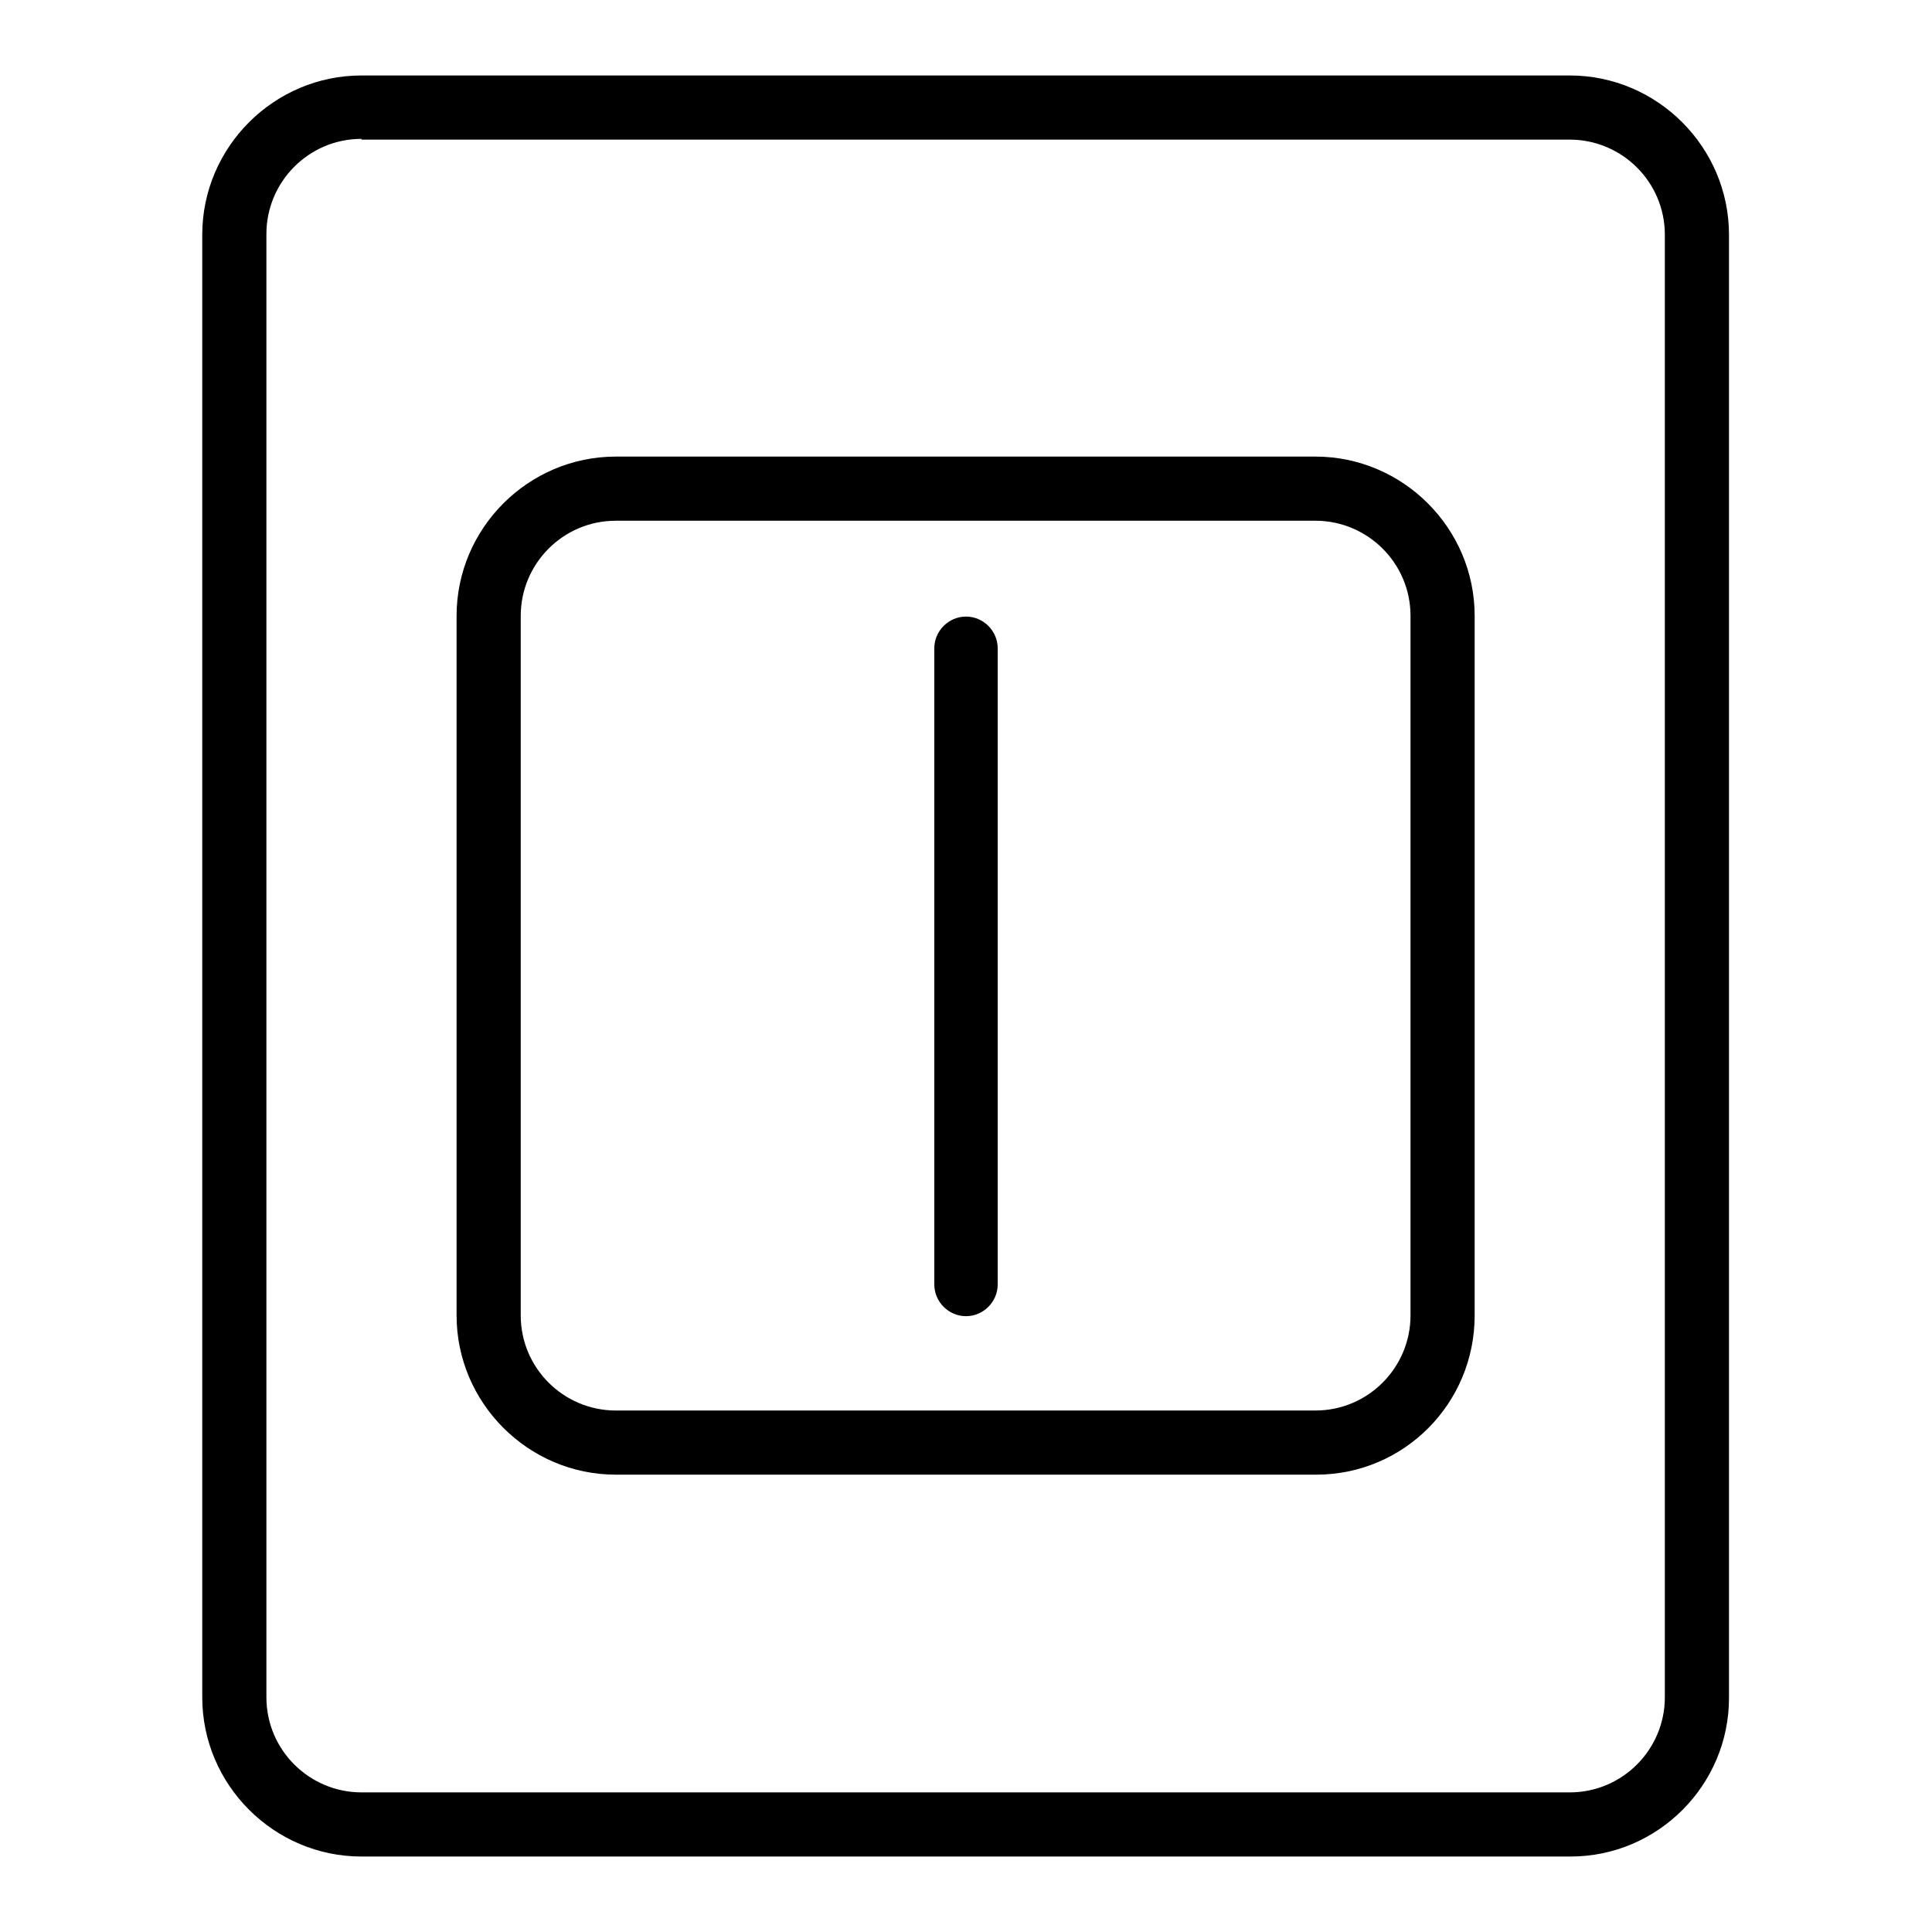
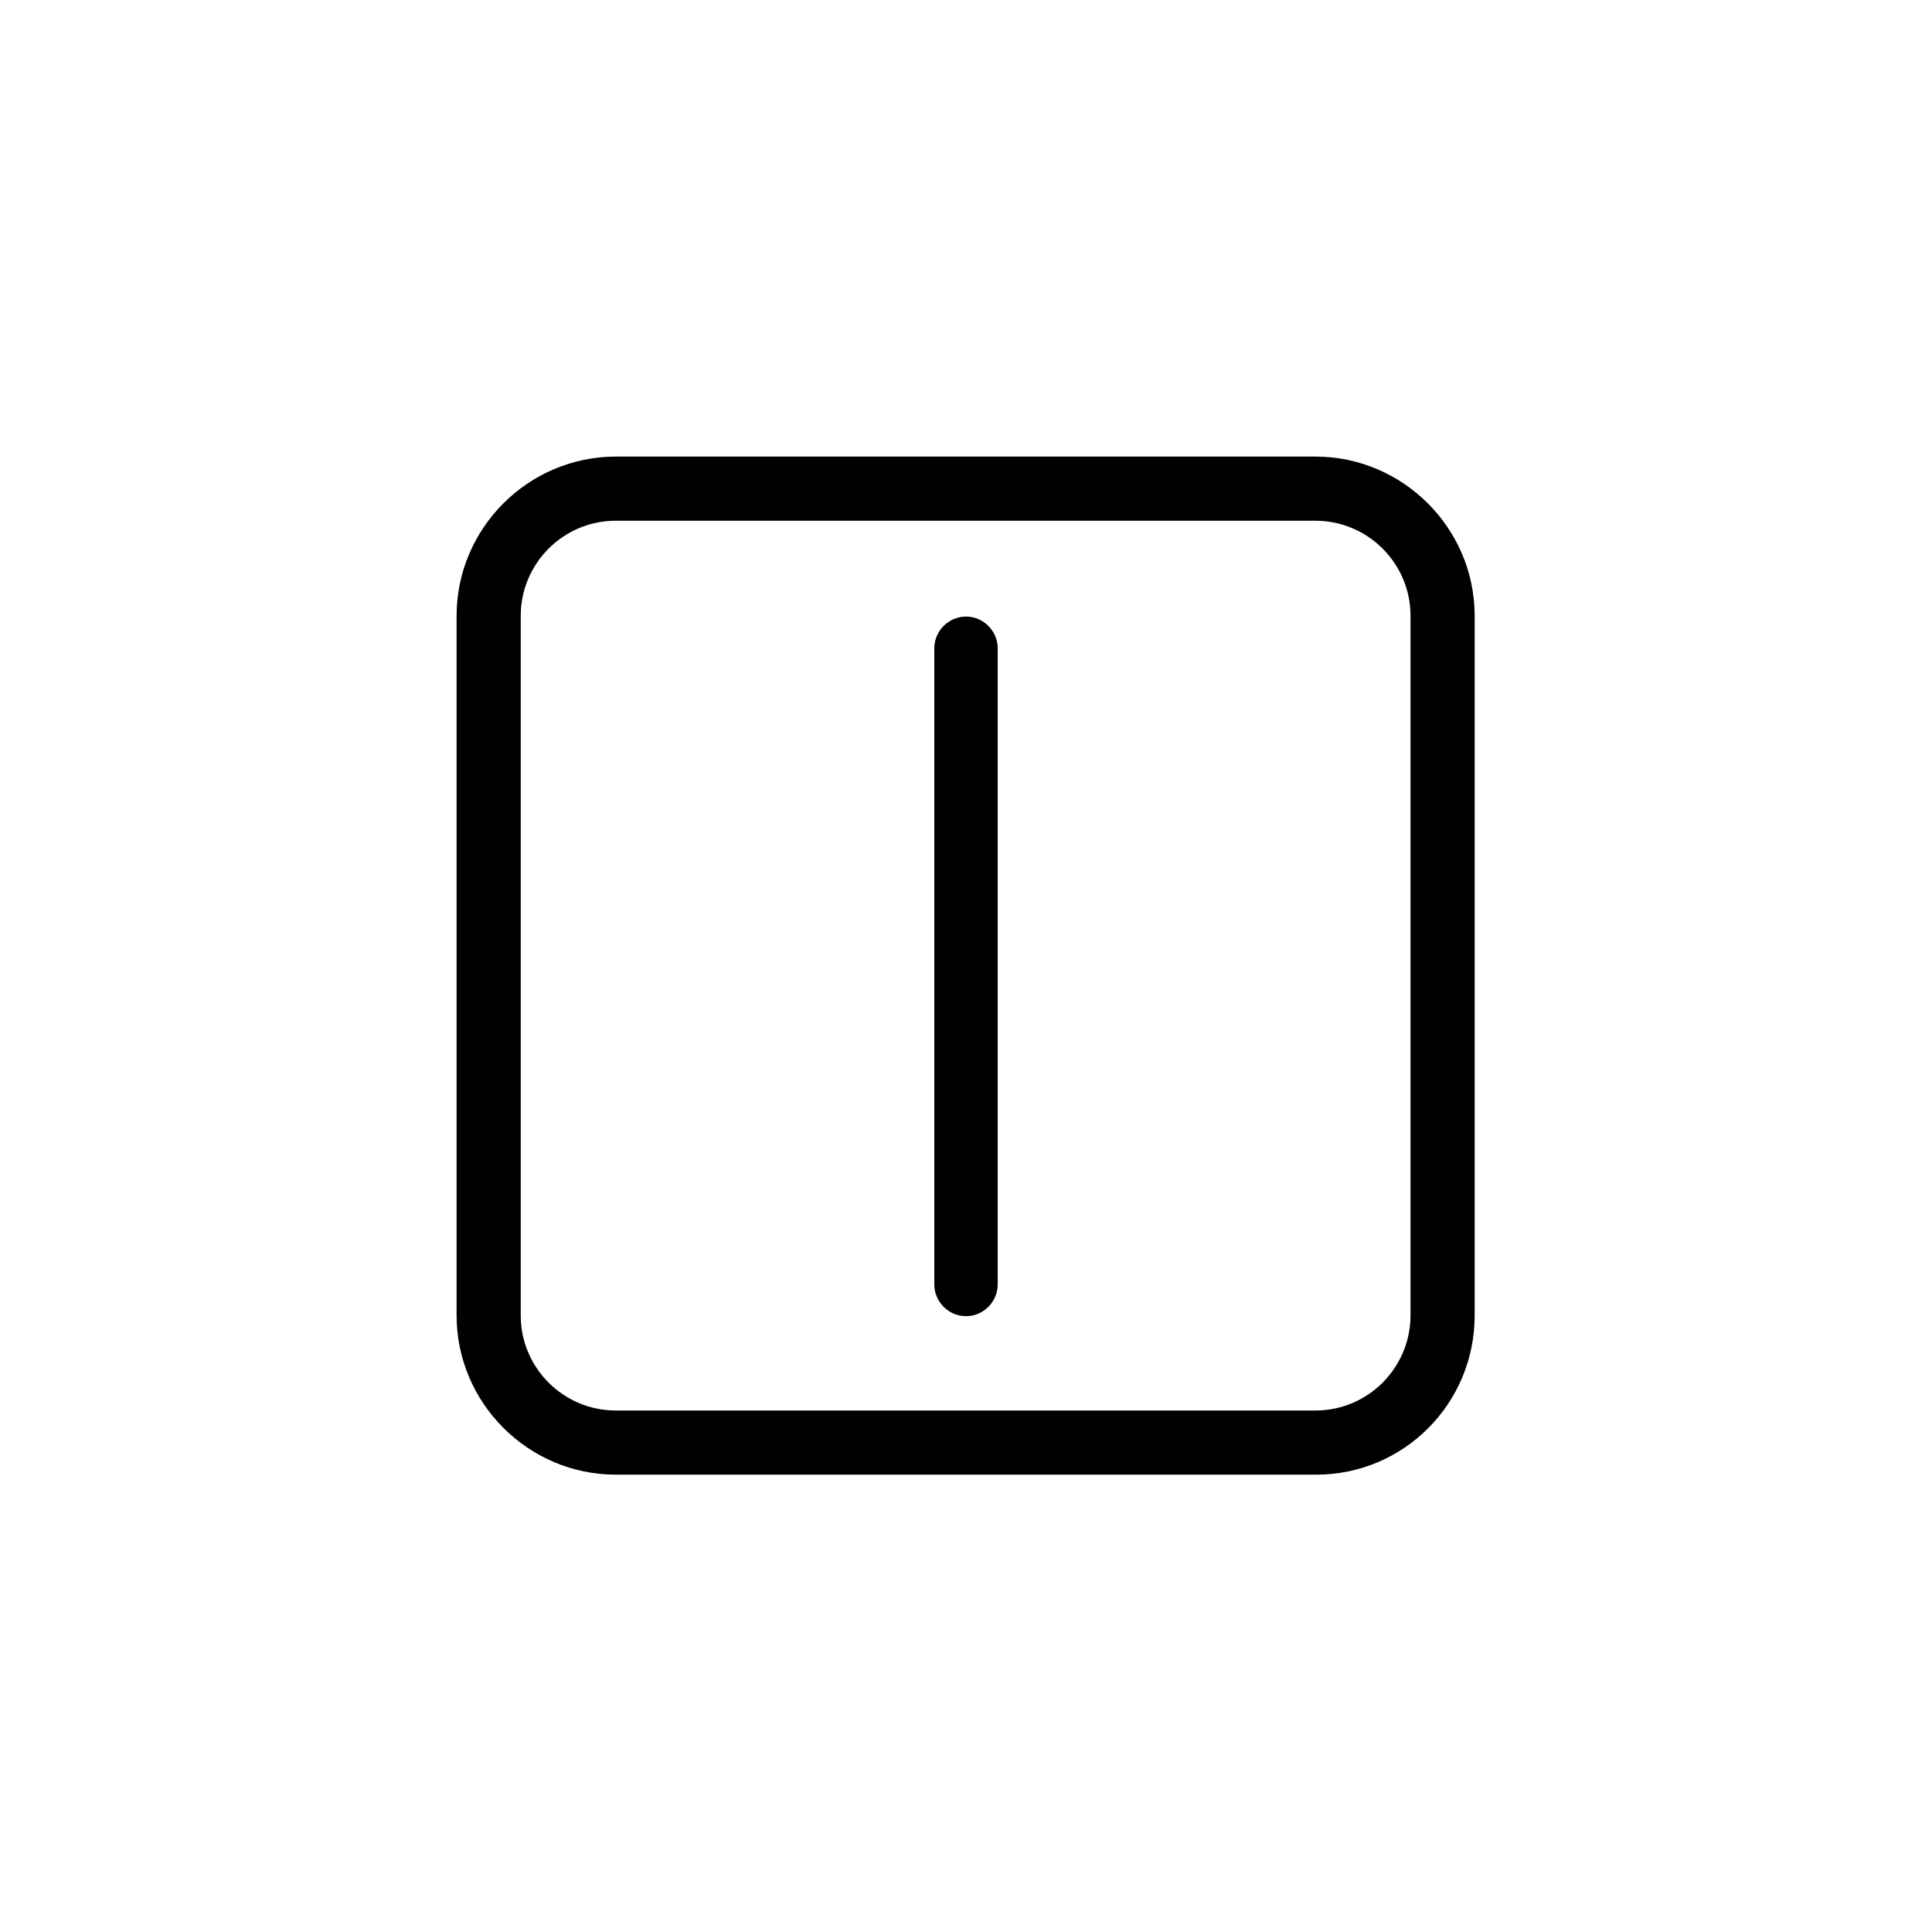
<svg xmlns="http://www.w3.org/2000/svg" version="1.1" x="0px" y="0px" viewBox="0 0 256 256" enable-background="new 0 0 256 256" xml:space="preserve">
  <g>
    <g>
      <path fill="#000000" d="M174.4,195.4H81.6c-11.6,0-21.1-9.5-21.1-21.1V81.6c0-11.6,9.5-21.1,21.1-21.1h92.7c11.6,0,21.1,9.5,21.1,21.1v92.7C195.4,186,186,195.4,174.4,195.4z M81.6,69c-7,0-12.6,5.7-12.6,12.6v92.7c0,7,5.7,12.6,12.6,12.6h92.7c7,0,12.6-5.7,12.6-12.6V81.6c0-7-5.7-12.6-12.6-12.6H81.6z" />
-       <path fill="#000000" d="M208.1,246H47.9c-11.6,0-21.1-9.5-21.1-21.1V31.1c0-11.6,9.5-21.1,21.1-21.1h160.1c11.6,0,21.1,9.5,21.1,21.1v193.9C229.1,236.5,219.7,246,208.1,246z M47.9,18.4c-7,0-12.6,5.7-12.6,12.6v193.9c0,7,5.7,12.6,12.6,12.6h160.1c7,0,12.6-5.7,12.6-12.6V31.1c0-7-5.7-12.6-12.6-12.6H47.9z" />
      <path fill="#000000" d="M128,174.4c-2.3,0-4.2-1.9-4.2-4.2V85.9c0-2.3,1.9-4.2,4.2-4.2s4.2,1.9,4.2,4.2v84.3C132.2,172.5,130.3,174.4,128,174.4z" />
    </g>
  </g>
</svg>